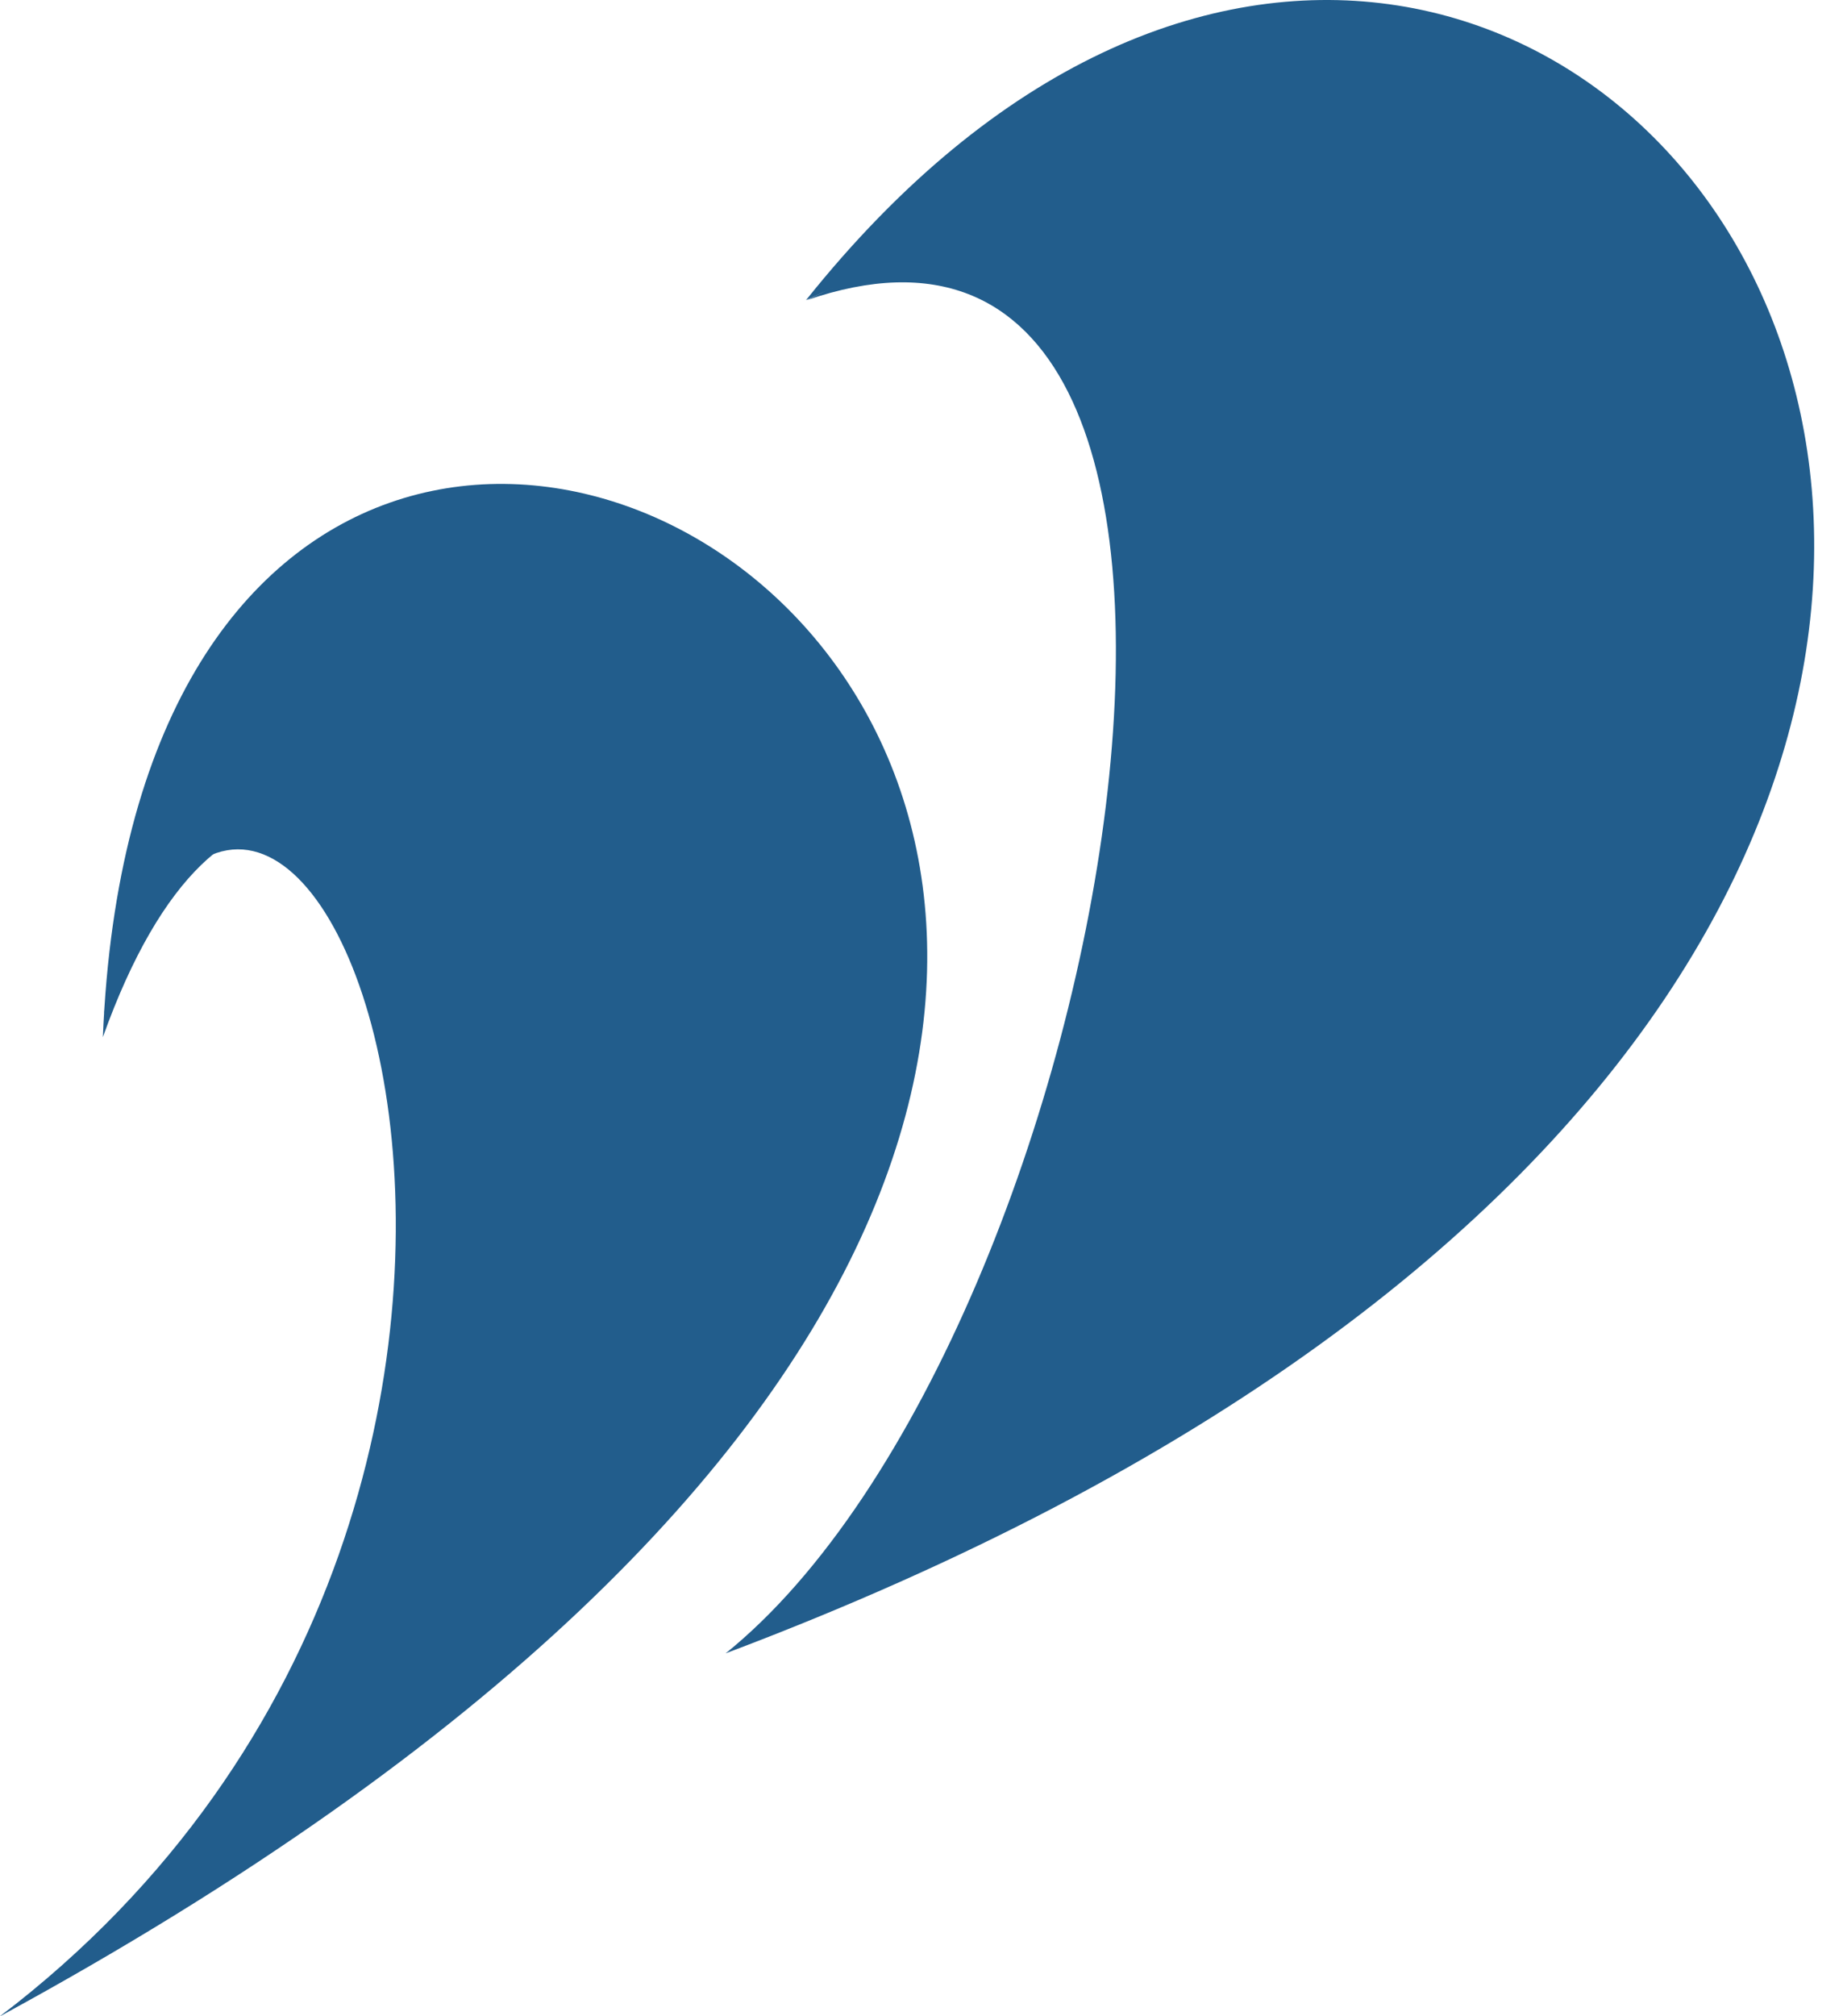
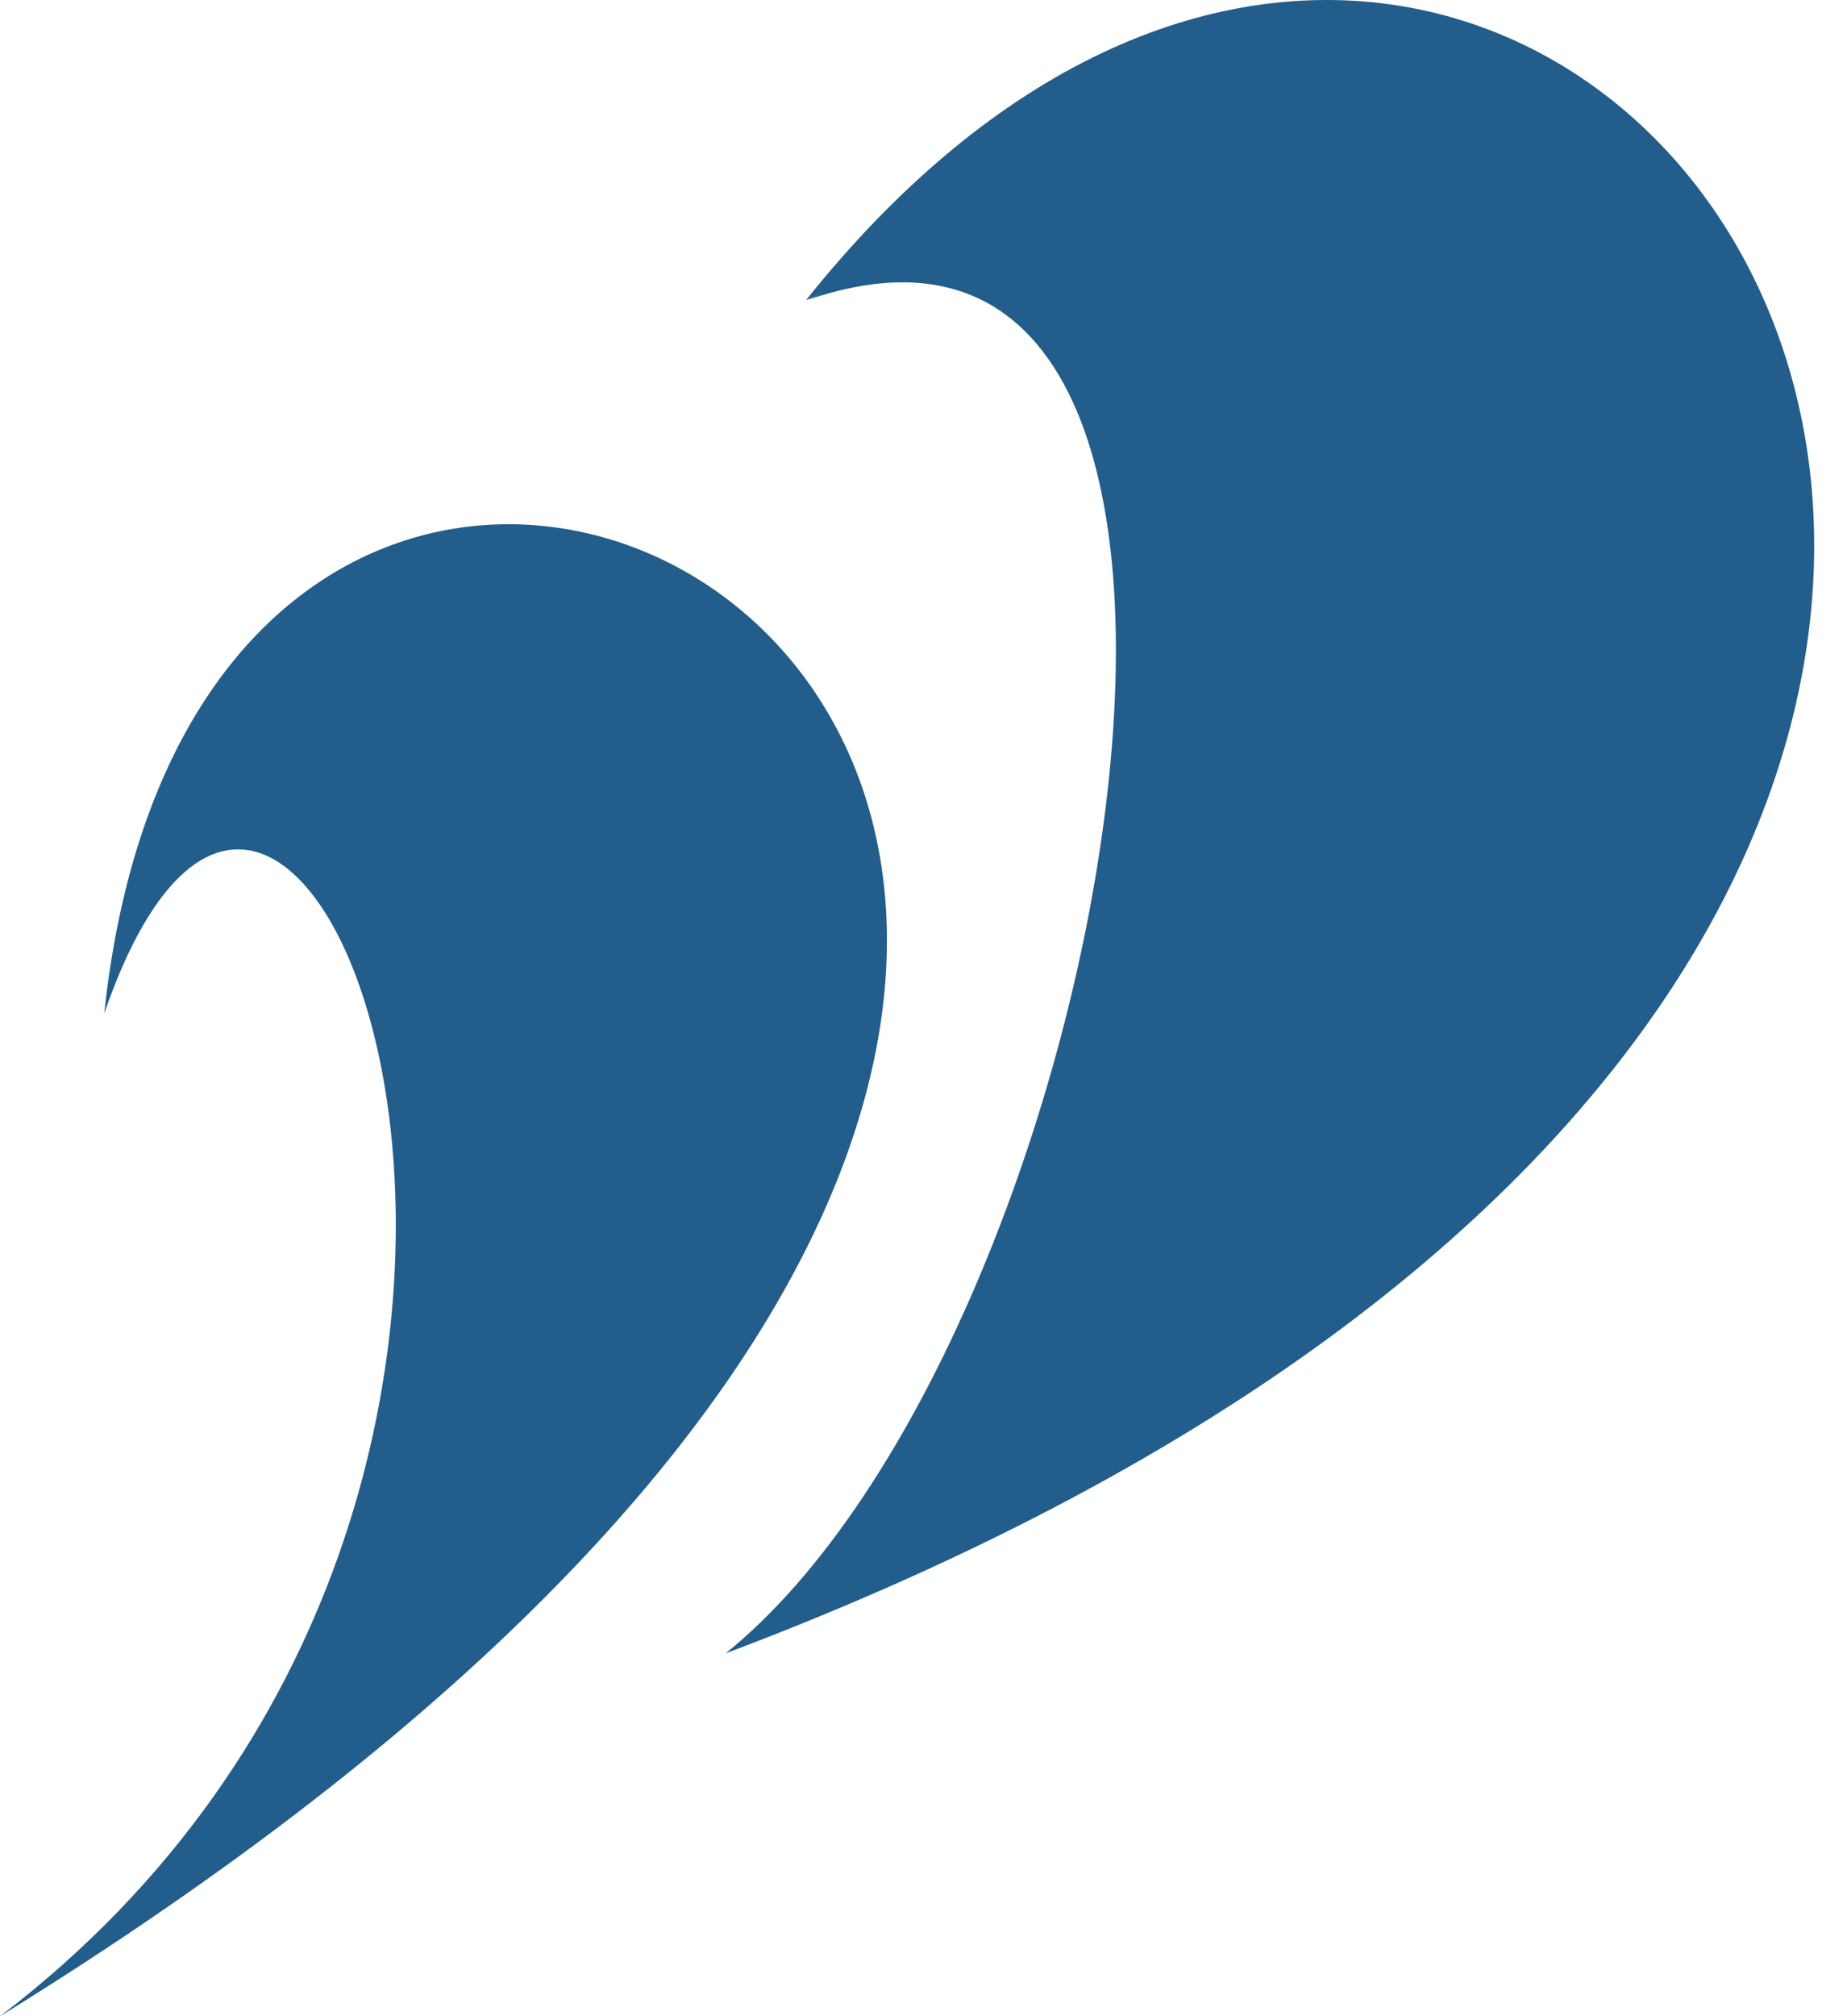
<svg xmlns="http://www.w3.org/2000/svg" width="32" height="35" viewBox="0 0 32 35" fill="none">
  <path fill-rule="evenodd" clip-rule="evenodd" d="M1.81 17.591C3.849 -1.57 32.455 14.952 0 35C12.129 25.765 5.201 7.772 1.81 17.591Z" fill="#225D8C" />
-   <path fill-rule="evenodd" clip-rule="evenodd" d="M1.786 18.004C2.689 -3.995 34.671 16.146 0 35C14.965 24.042 5.85 6.624 1.786 18.004Z" fill="#225D8C" />
  <path fill-rule="evenodd" clip-rule="evenodd" d="M13.995 5.21C27.281 -11.431 46.31 16.001 12.6 28.7C22.448 22.488 25.603 -0.259 13.995 5.21Z" fill="#225D8C" />
  <path fill-rule="evenodd" clip-rule="evenodd" d="M12.6 28.7C19.403 23.209 23.009 2.112 14.009 5.21C28.273 -1.97 22.725 23.16 12.6 28.7Z" fill="#225D8C" />
</svg>